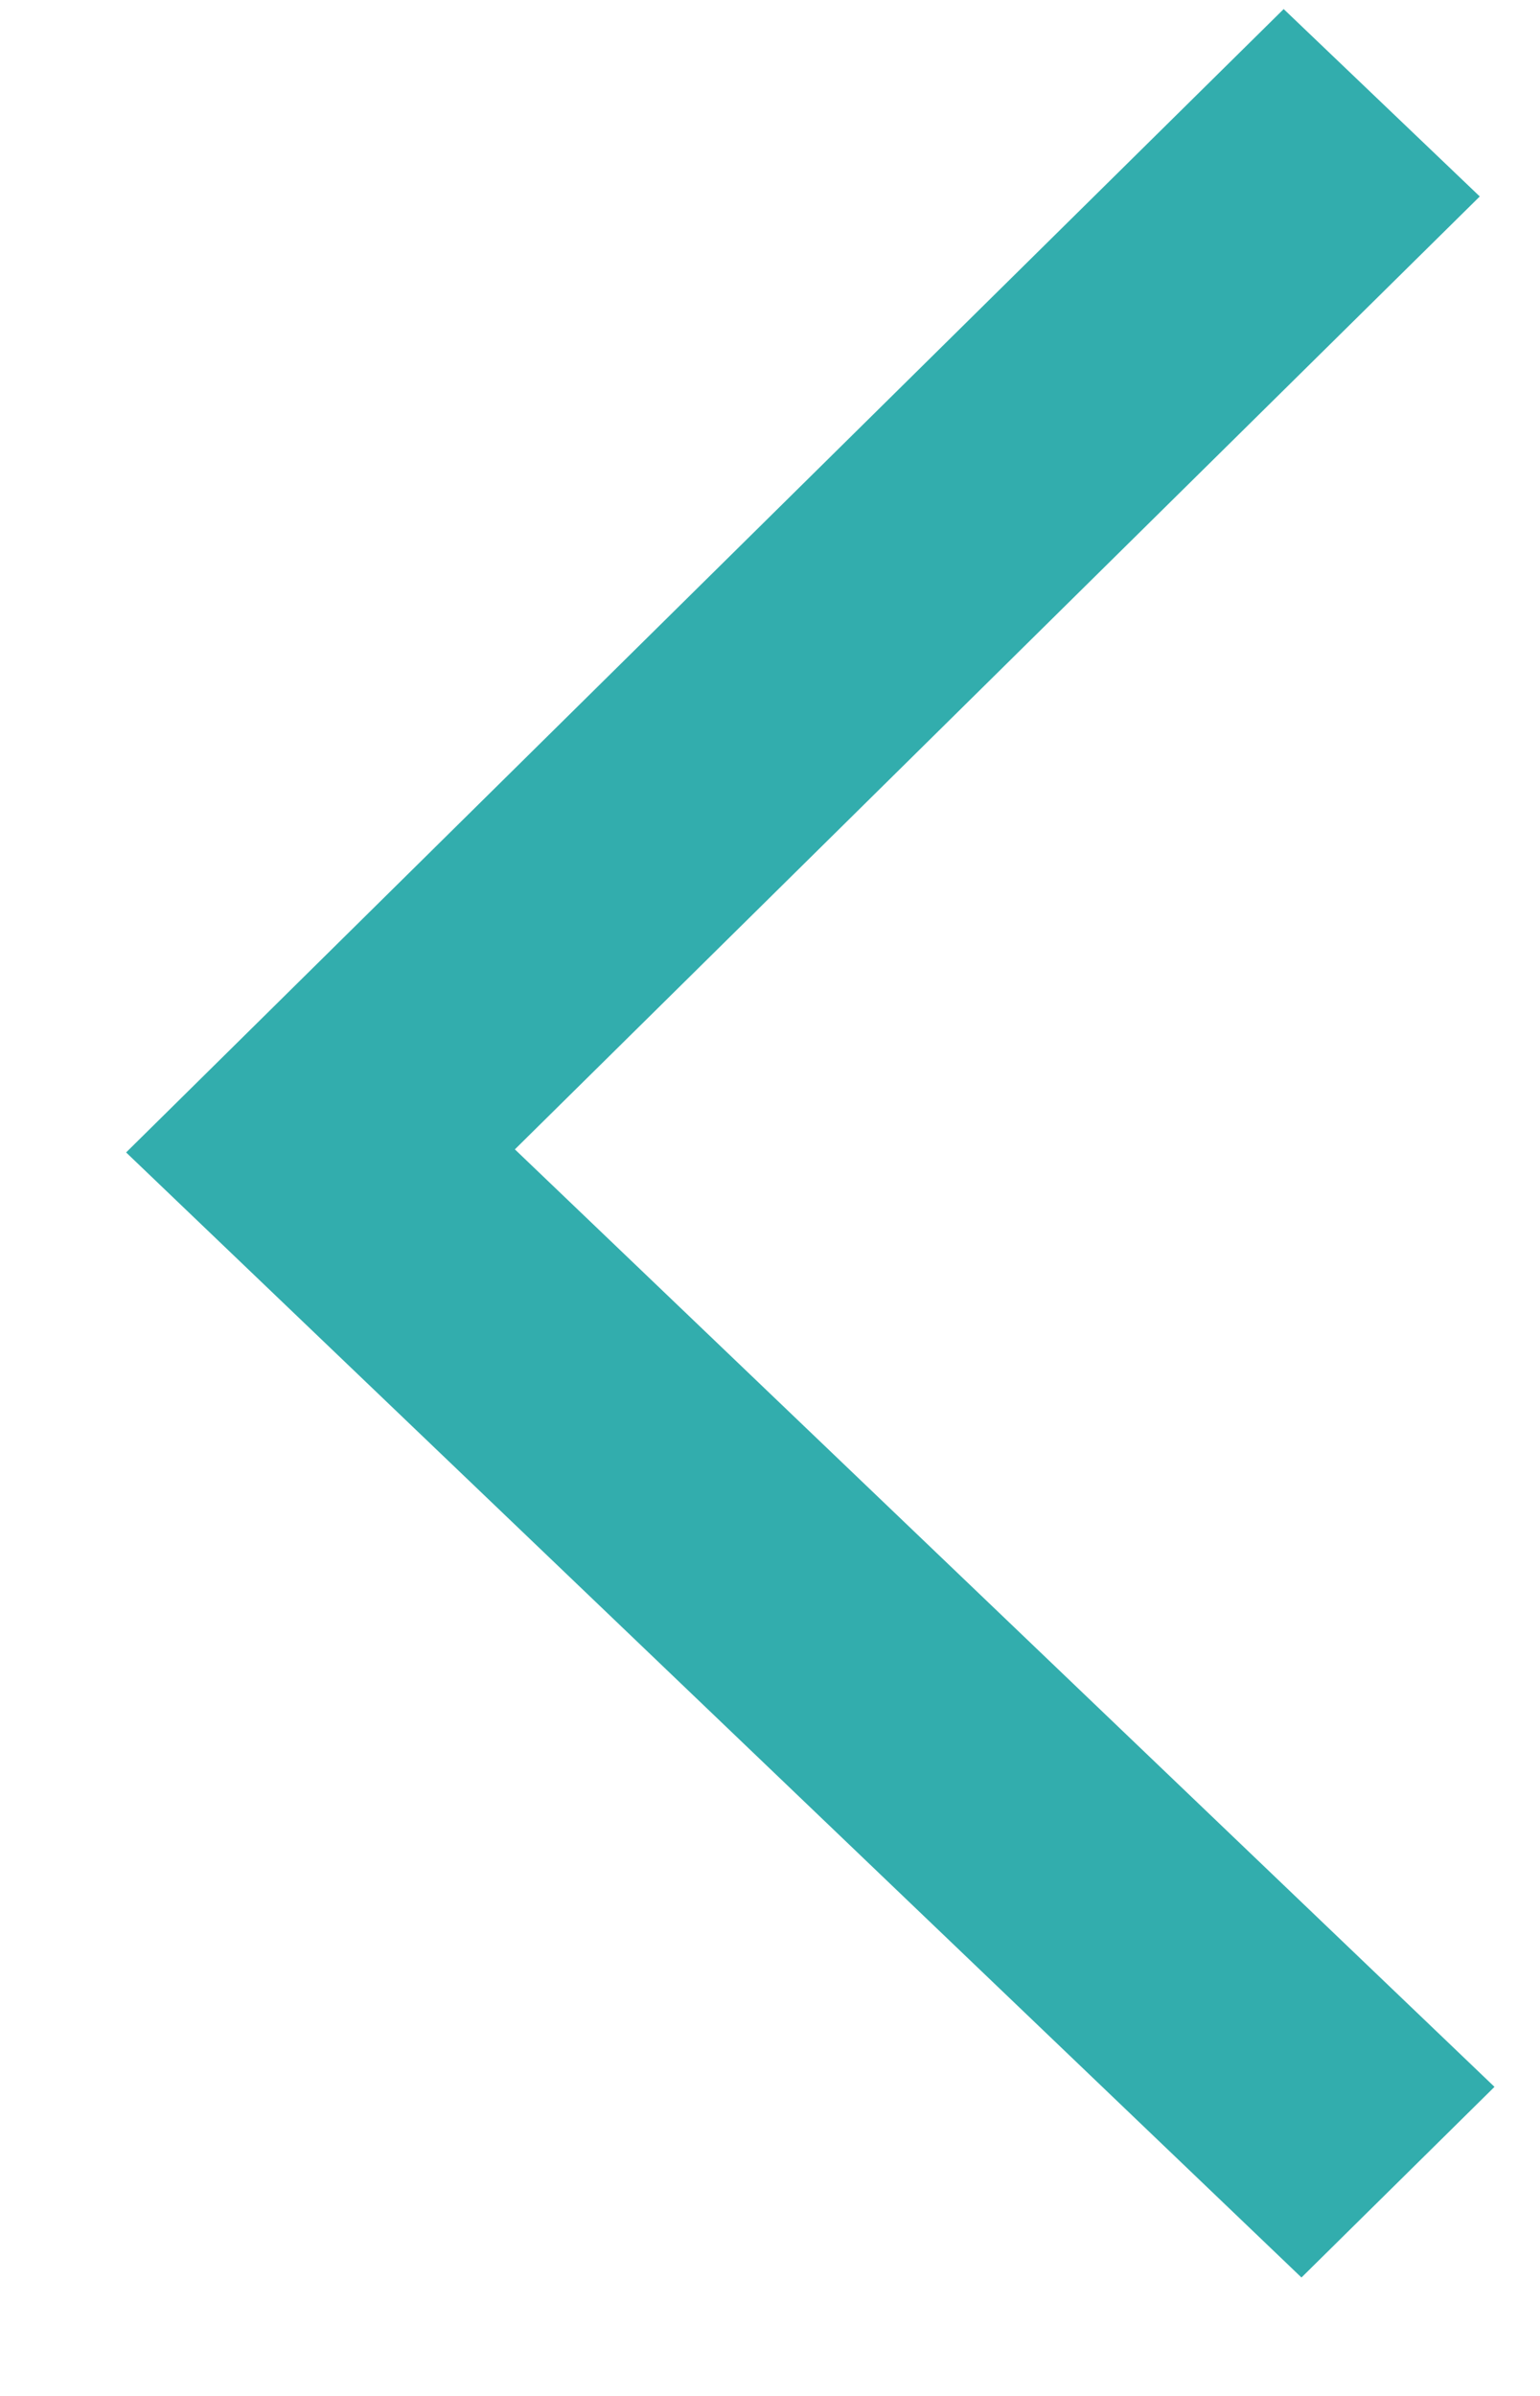
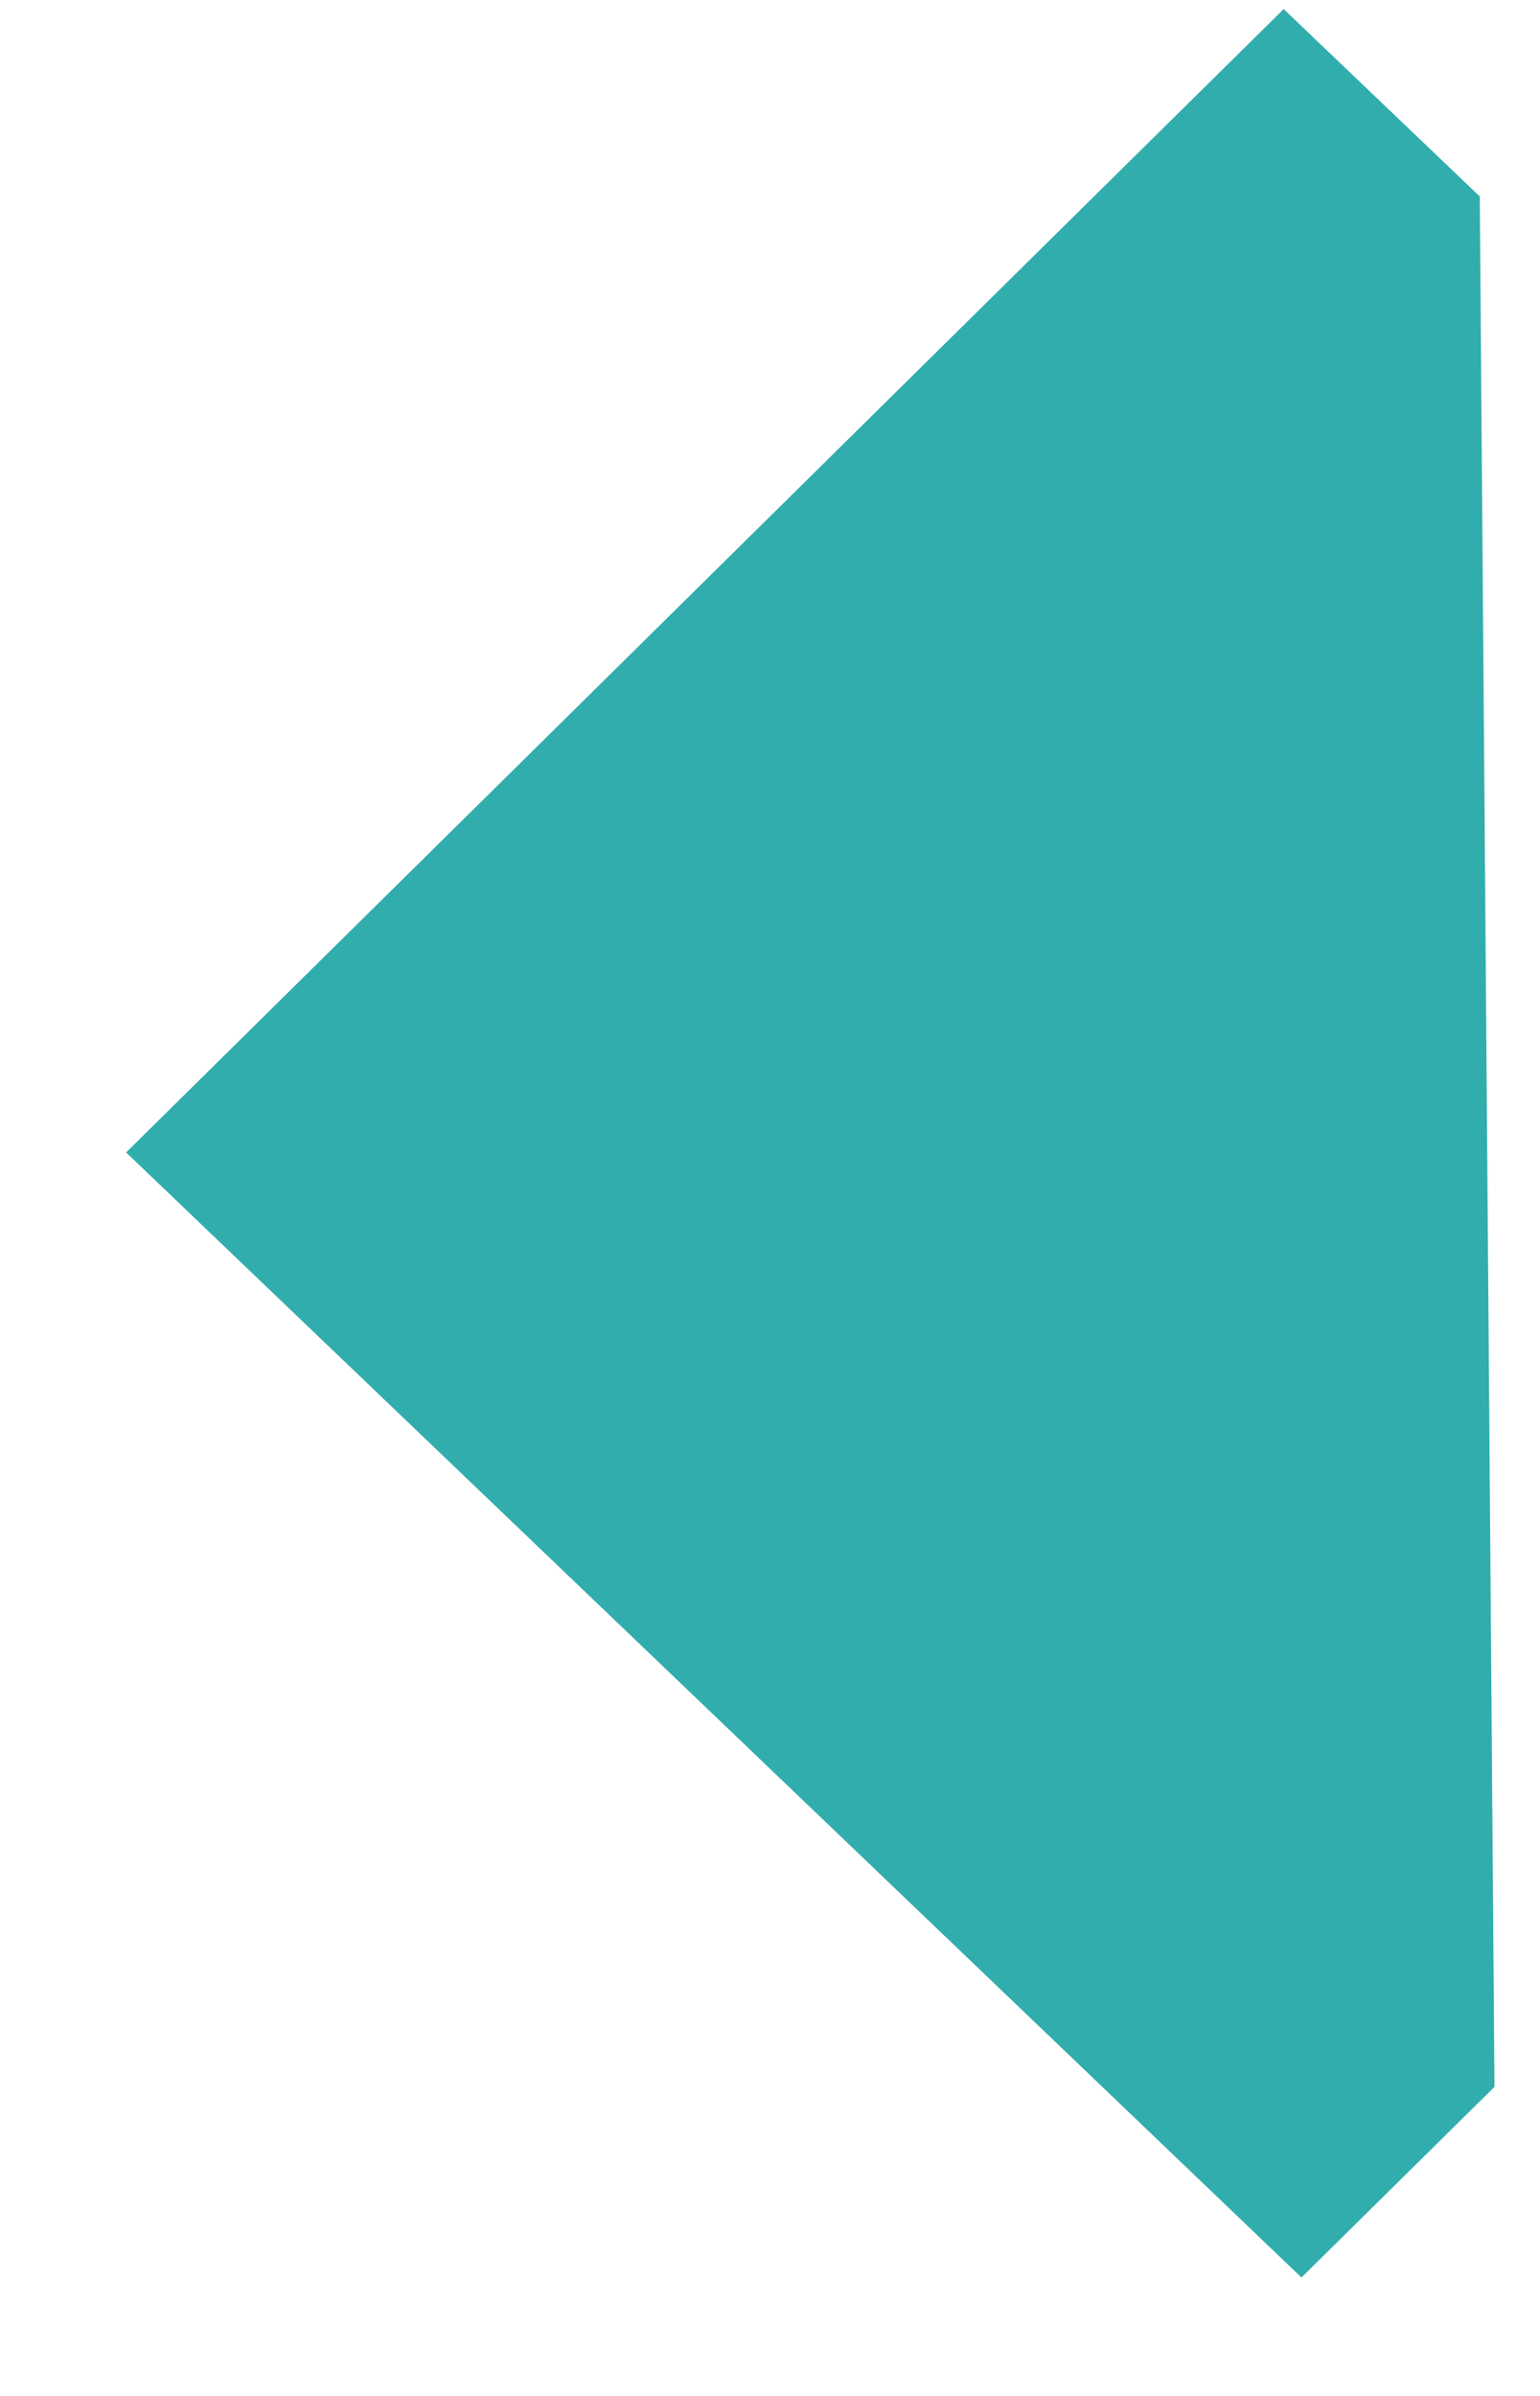
<svg xmlns="http://www.w3.org/2000/svg" width="9" height="14" viewBox="0 0 9 14" fill="none">
-   <path d="M7.502 0.053L0.737 6.734L7.606 13.308L8.734 12.194L3.009 6.716L8.648 1.148L7.502 0.053Z" fill="#32ADAD" />
+   <path d="M7.502 0.053L0.737 6.734L7.606 13.308L8.734 12.194L8.648 1.148L7.502 0.053Z" fill="#32ADAD" />
</svg>